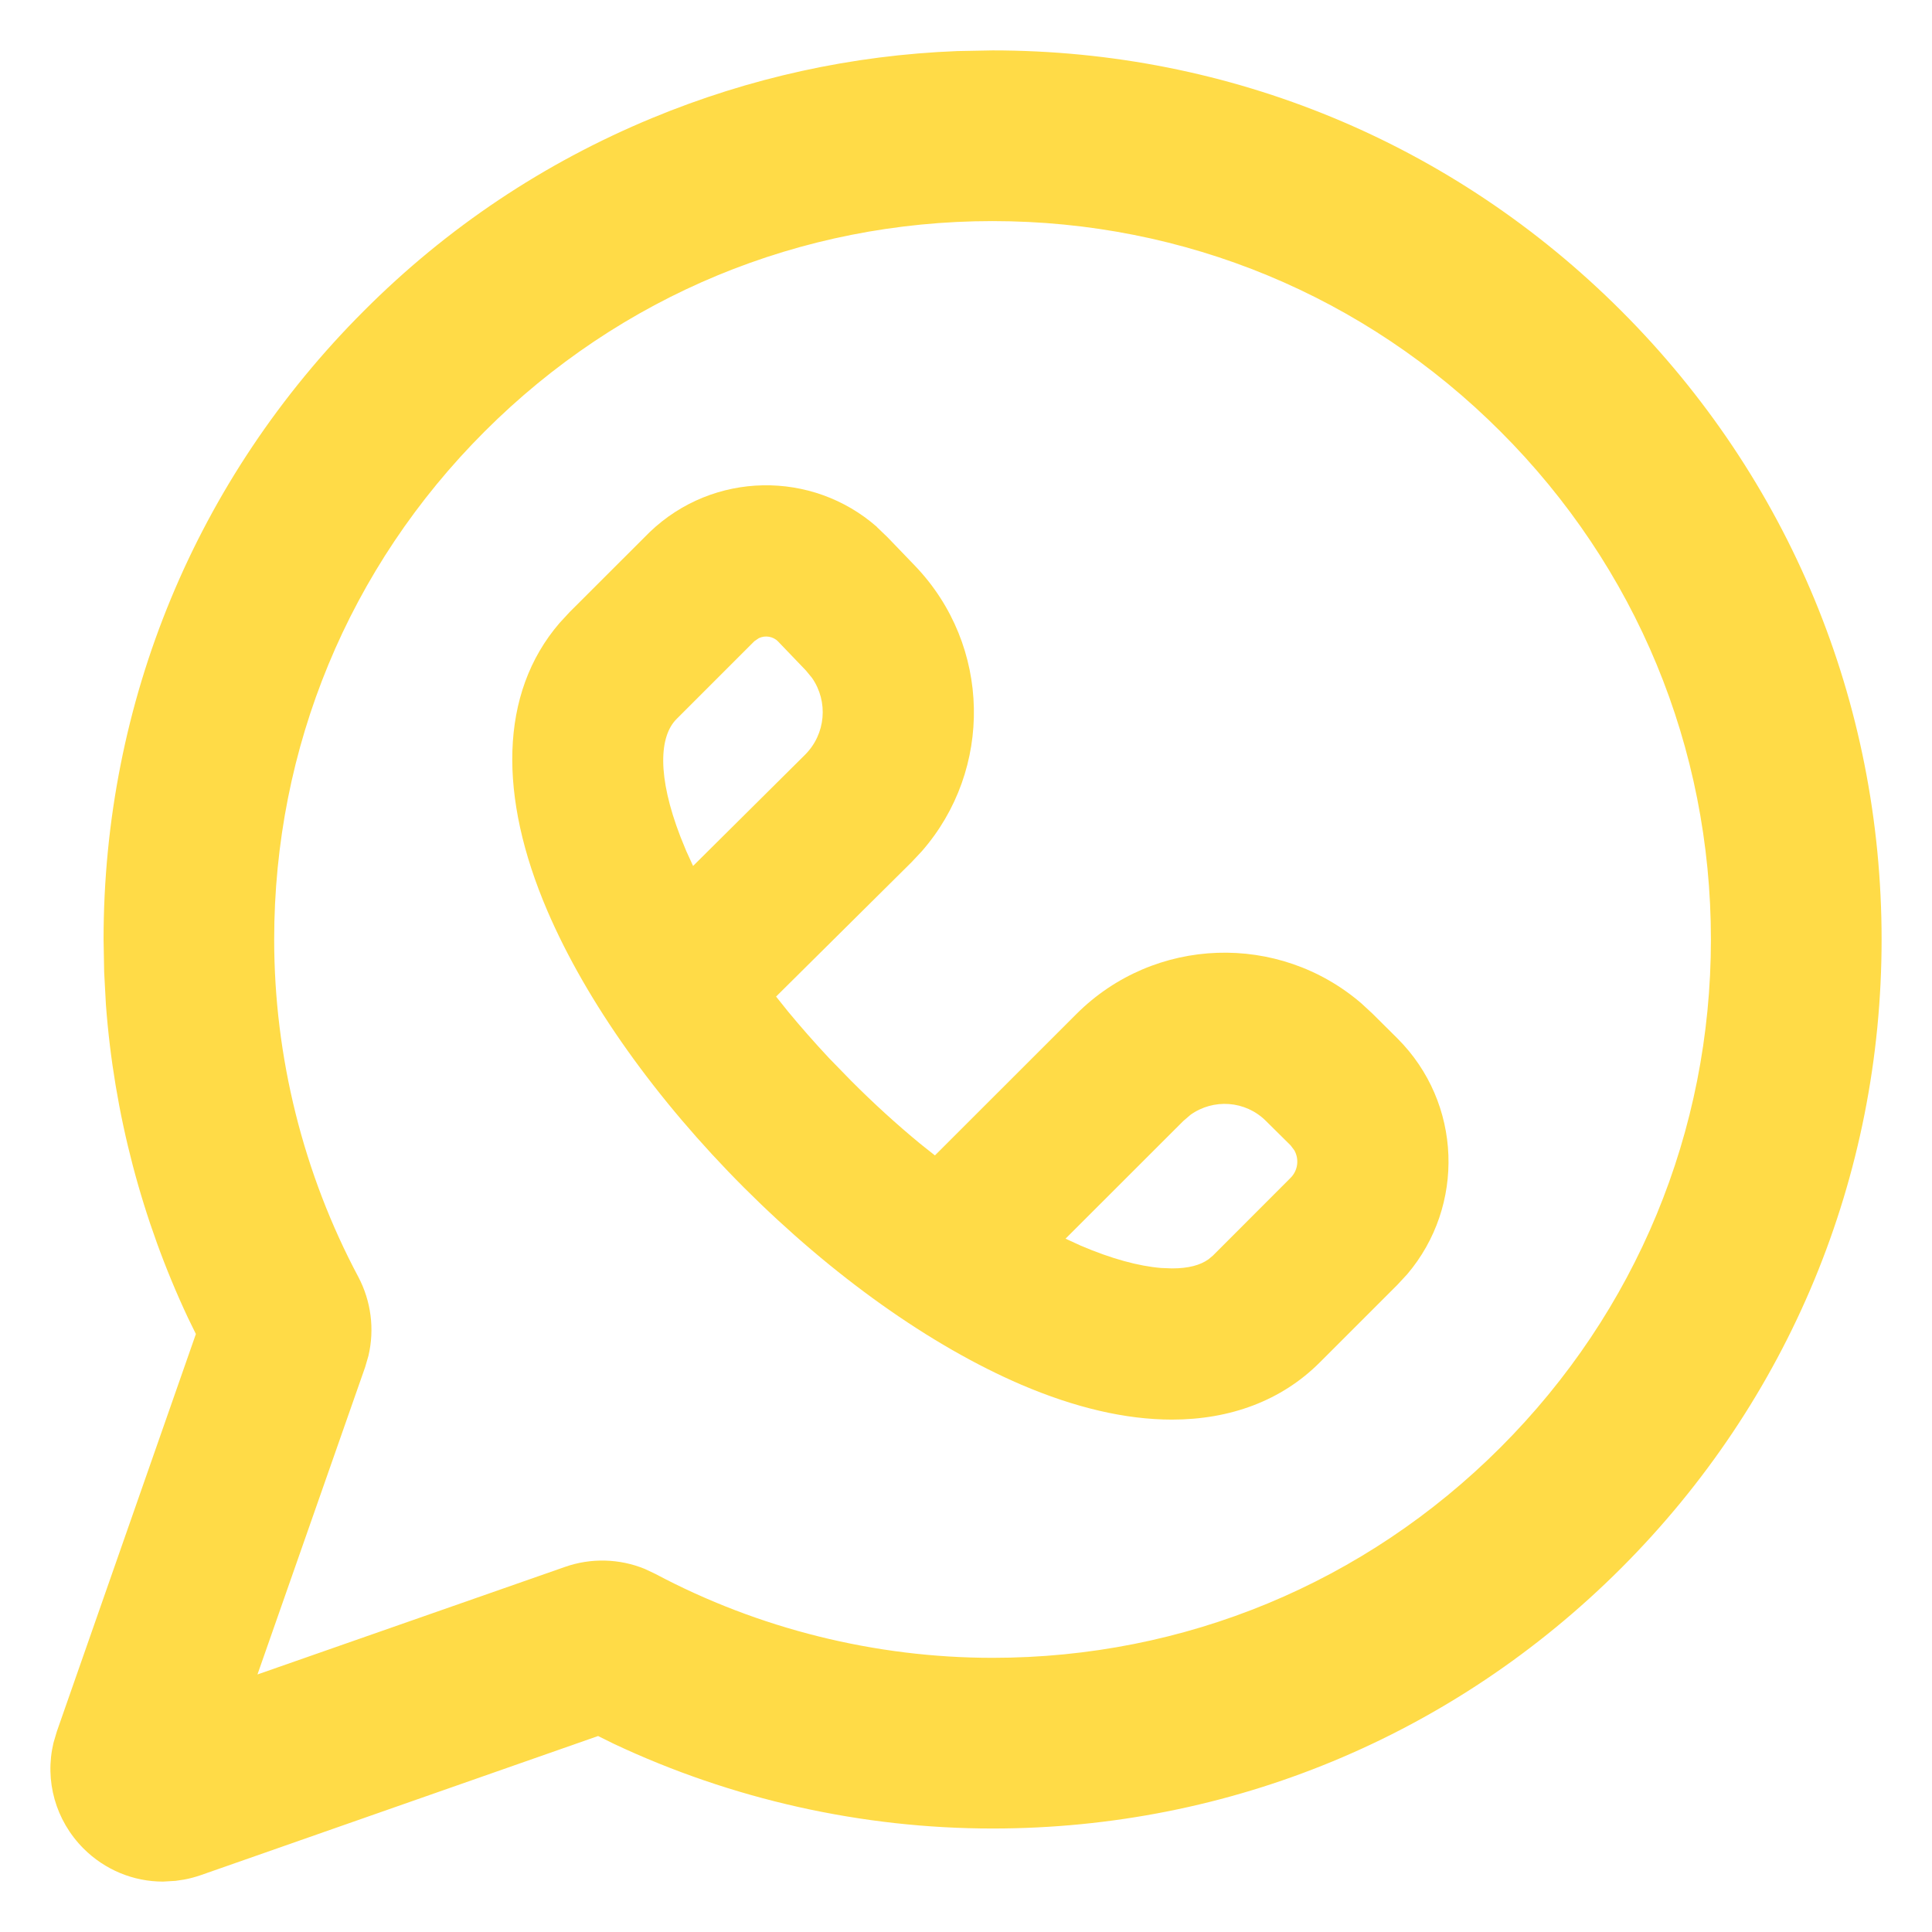
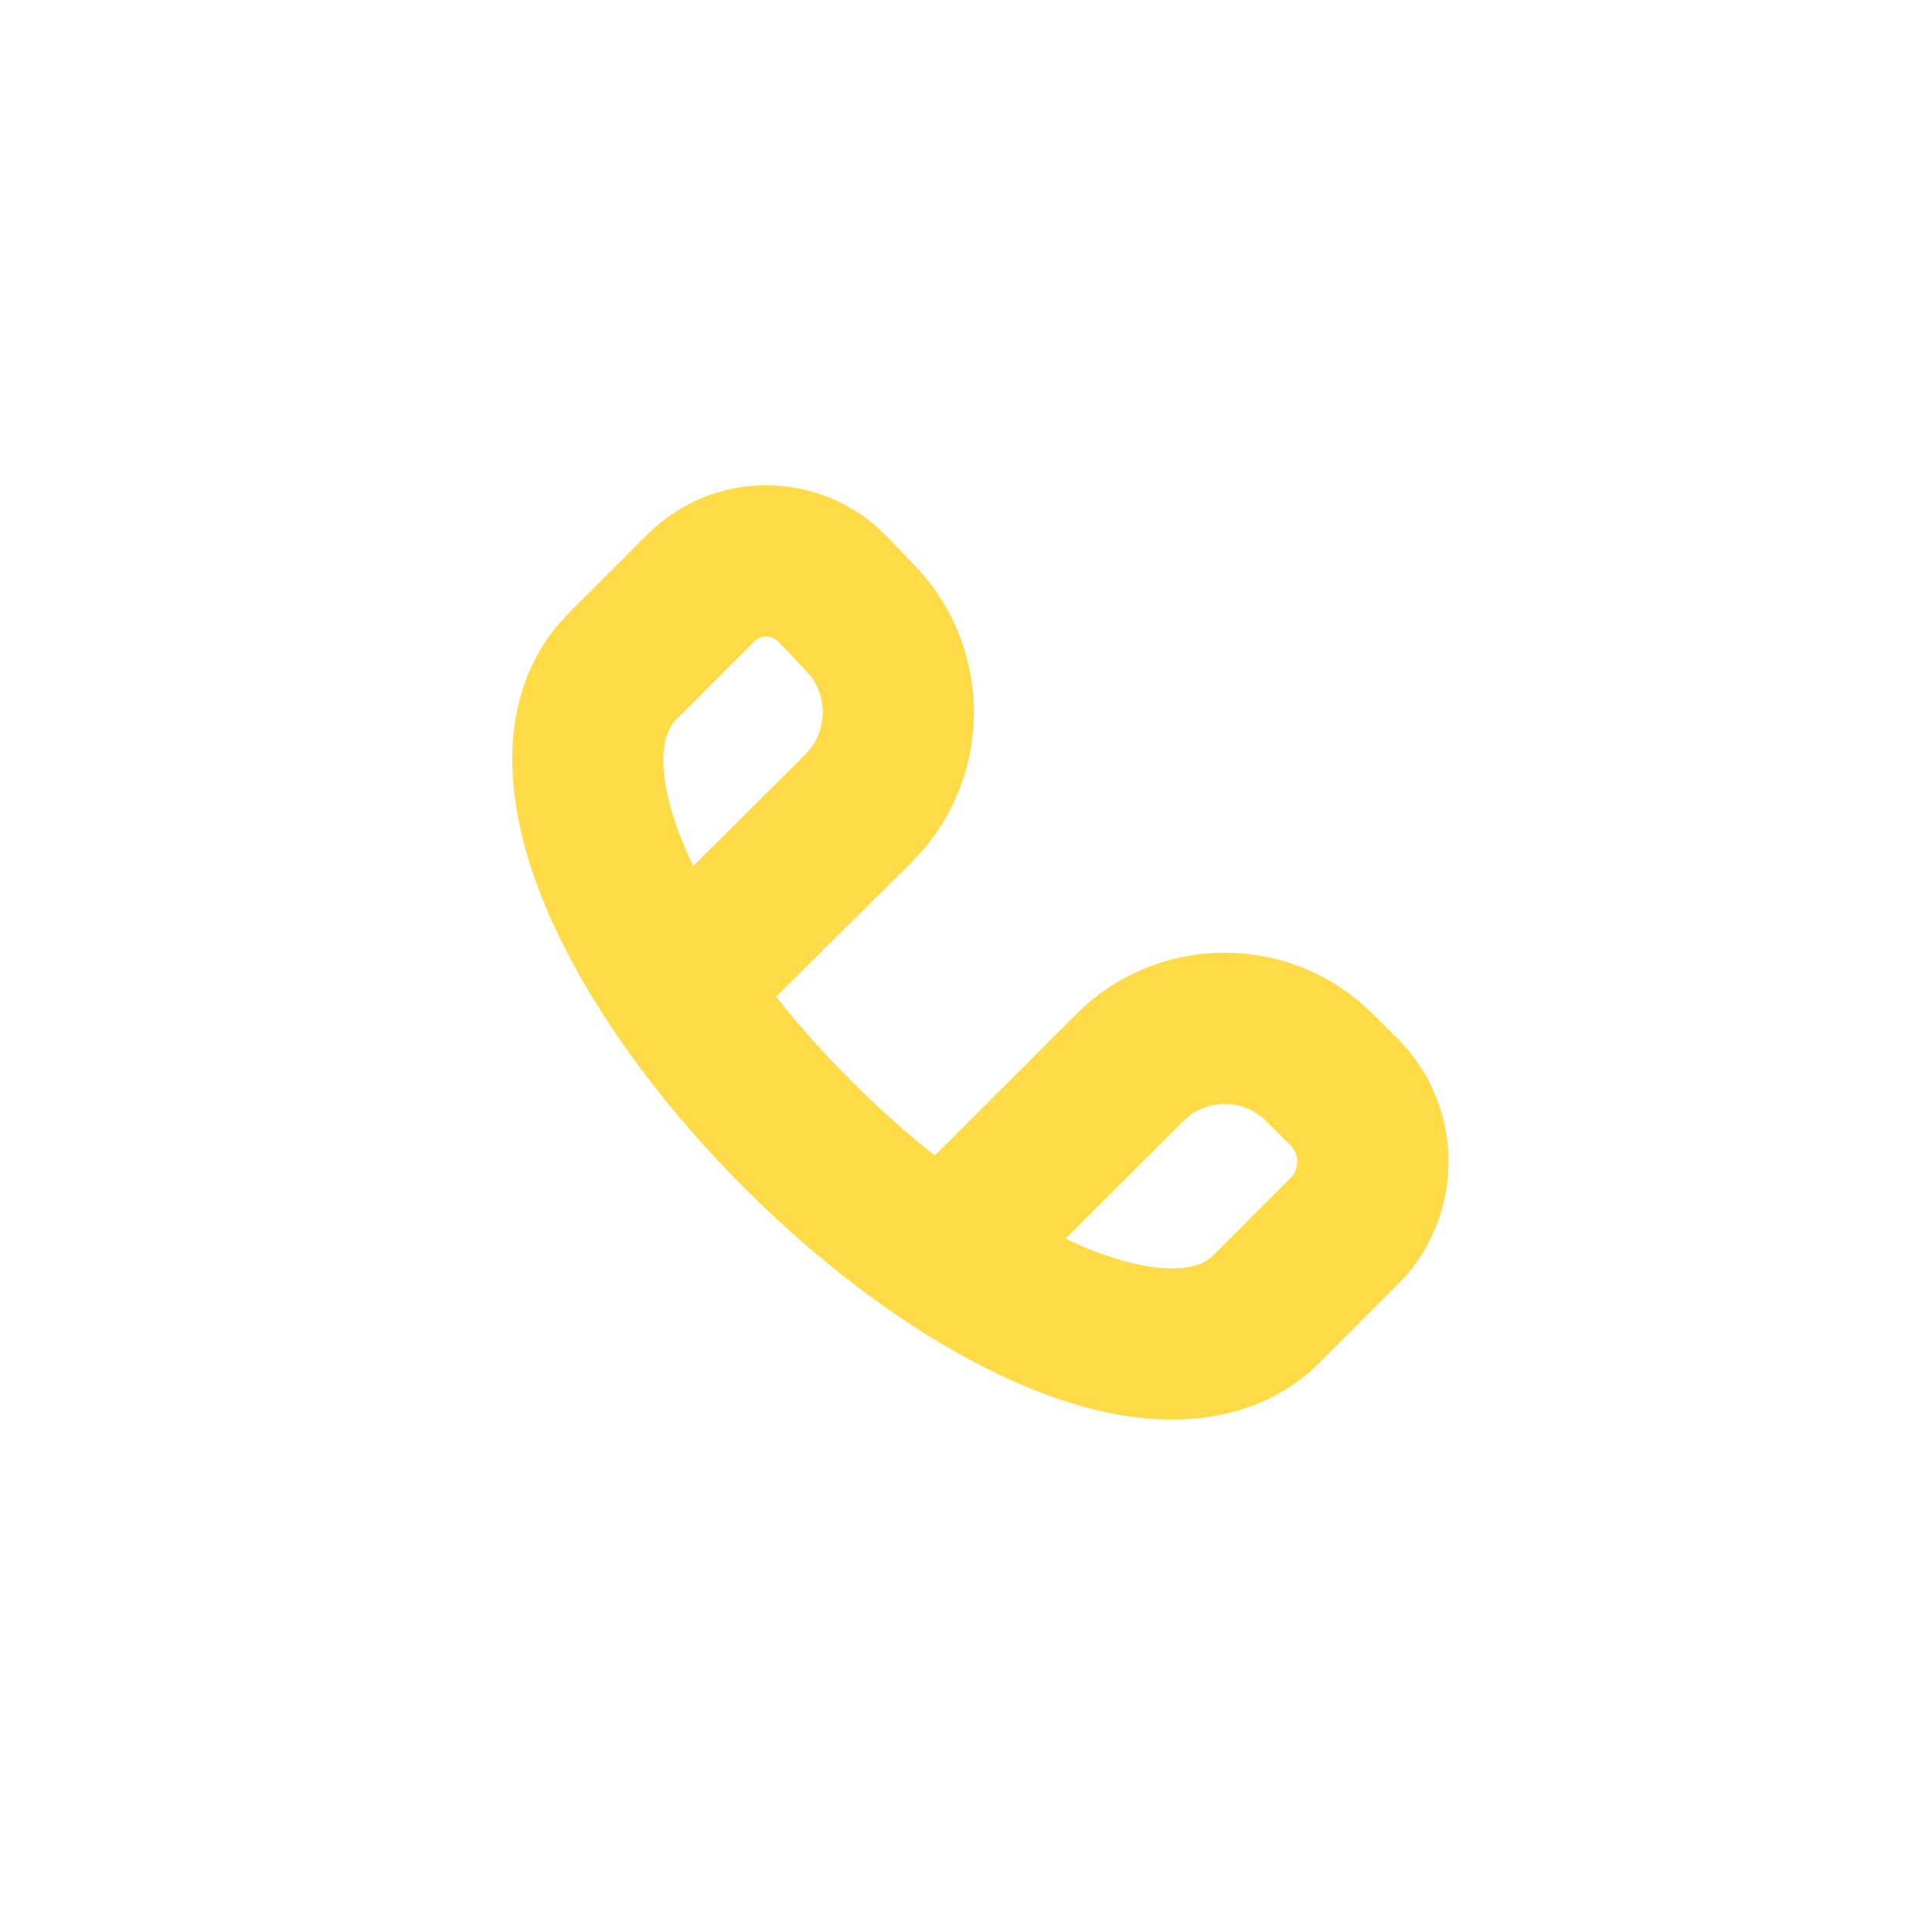
<svg xmlns="http://www.w3.org/2000/svg" width="23" height="23" viewBox="0 0 23 23">
  <g fill="none" fill-rule="evenodd">
    <g fill="#FFDB47" fill-rule="nonzero">
      <g>
        <g>
          <g>
-             <path d="M10.816-.4c2.827 0 5.485 1.101 7.484 3.1 1.999 1.998 3.1 4.657 3.1 7.484 0 2.826-1.101 5.485-3.1 7.484-1.999 1.998-4.658 3.1-7.484 3.1-1.556 0-3.103-.347-4.506-1.007l-.19-.094-4.732 1.657c-.065.022-.13.04-.197.052l-.1.015-.15.009c-.354 0-.693-.14-.947-.394-.333-.334-.465-.807-.357-1.259l.04-.135 1.655-4.731-.093-.19c-.55-1.17-.882-2.44-.978-3.73l-.021-.389-.007-.388c0-2.827 1.1-5.486 3.1-7.484C4.32 1.71 5.475.939 6.764.405c1.16-.48 2.38-.748 3.632-.797l.42-.008zm0 2.032c-2.285 0-4.431.889-6.047 2.505-1.616 1.615-2.505 3.762-2.505 6.047 0 1.397.346 2.786 1 4.014.154.29.197.626.122.943l-.039.134-1.282 3.659 3.66-1.28c.309-.109.648-.1.95.023l.127.06c1.228.653 2.617.999 4.014.999 2.285 0 4.432-.89 6.047-2.505 1.616-1.616 2.505-3.762 2.505-6.047 0-2.285-.889-4.432-2.505-6.047-1.615-1.616-3.762-2.505-6.047-2.505z" transform="translate(-1010 -5846) translate(720 5484) translate(120 362) translate(171 1)" />
            <path d="M9.44 5.275l.125.12.33.343c.907.948.93 2.424.078 3.397l-.122.13-1.612 1.599.145.181c.153.185.316.37.486.552l.263.27c.268.269.544.52.822.749l.175.139 1.683-1.682c.93-.93 2.412-.974 3.394-.128l.13.12.3.298c.77.77.807 1.993.115 2.807l-.116.125-.924.924c-.454.455-1.066.681-1.76.681-.554 0-1.157-.143-1.793-.415-1.088-.467-2.252-1.298-3.3-2.345-1.046-1.047-1.877-2.211-2.344-3.3-.58-1.353-.575-2.585.146-3.423l.12-.13.954-.953c.757-.725 1.934-.739 2.706-.06zm4.63 7.069c-.245-.244-.626-.267-.898-.072l-.086.074-1.401 1.4.183.084c.365.156.688.243.955.265l.129.005c.199 0 .337-.039.434-.108l.054-.045.924-.925c.089-.089.104-.224.044-.329l-.044-.058-.294-.291zM8.266 6.639c-.062-.064-.156-.078-.232-.042l-.053.036-.927.927c-.205.205-.233.677.046 1.4l.07.172.081.177 1.331-1.322c.25-.248.28-.634.086-.915l-.073-.089-.33-.344z" transform="translate(-1010 -5846) translate(720 5484) translate(120 362) translate(171 1)" />
          </g>
        </g>
      </g>
    </g>
  </g>
</svg>